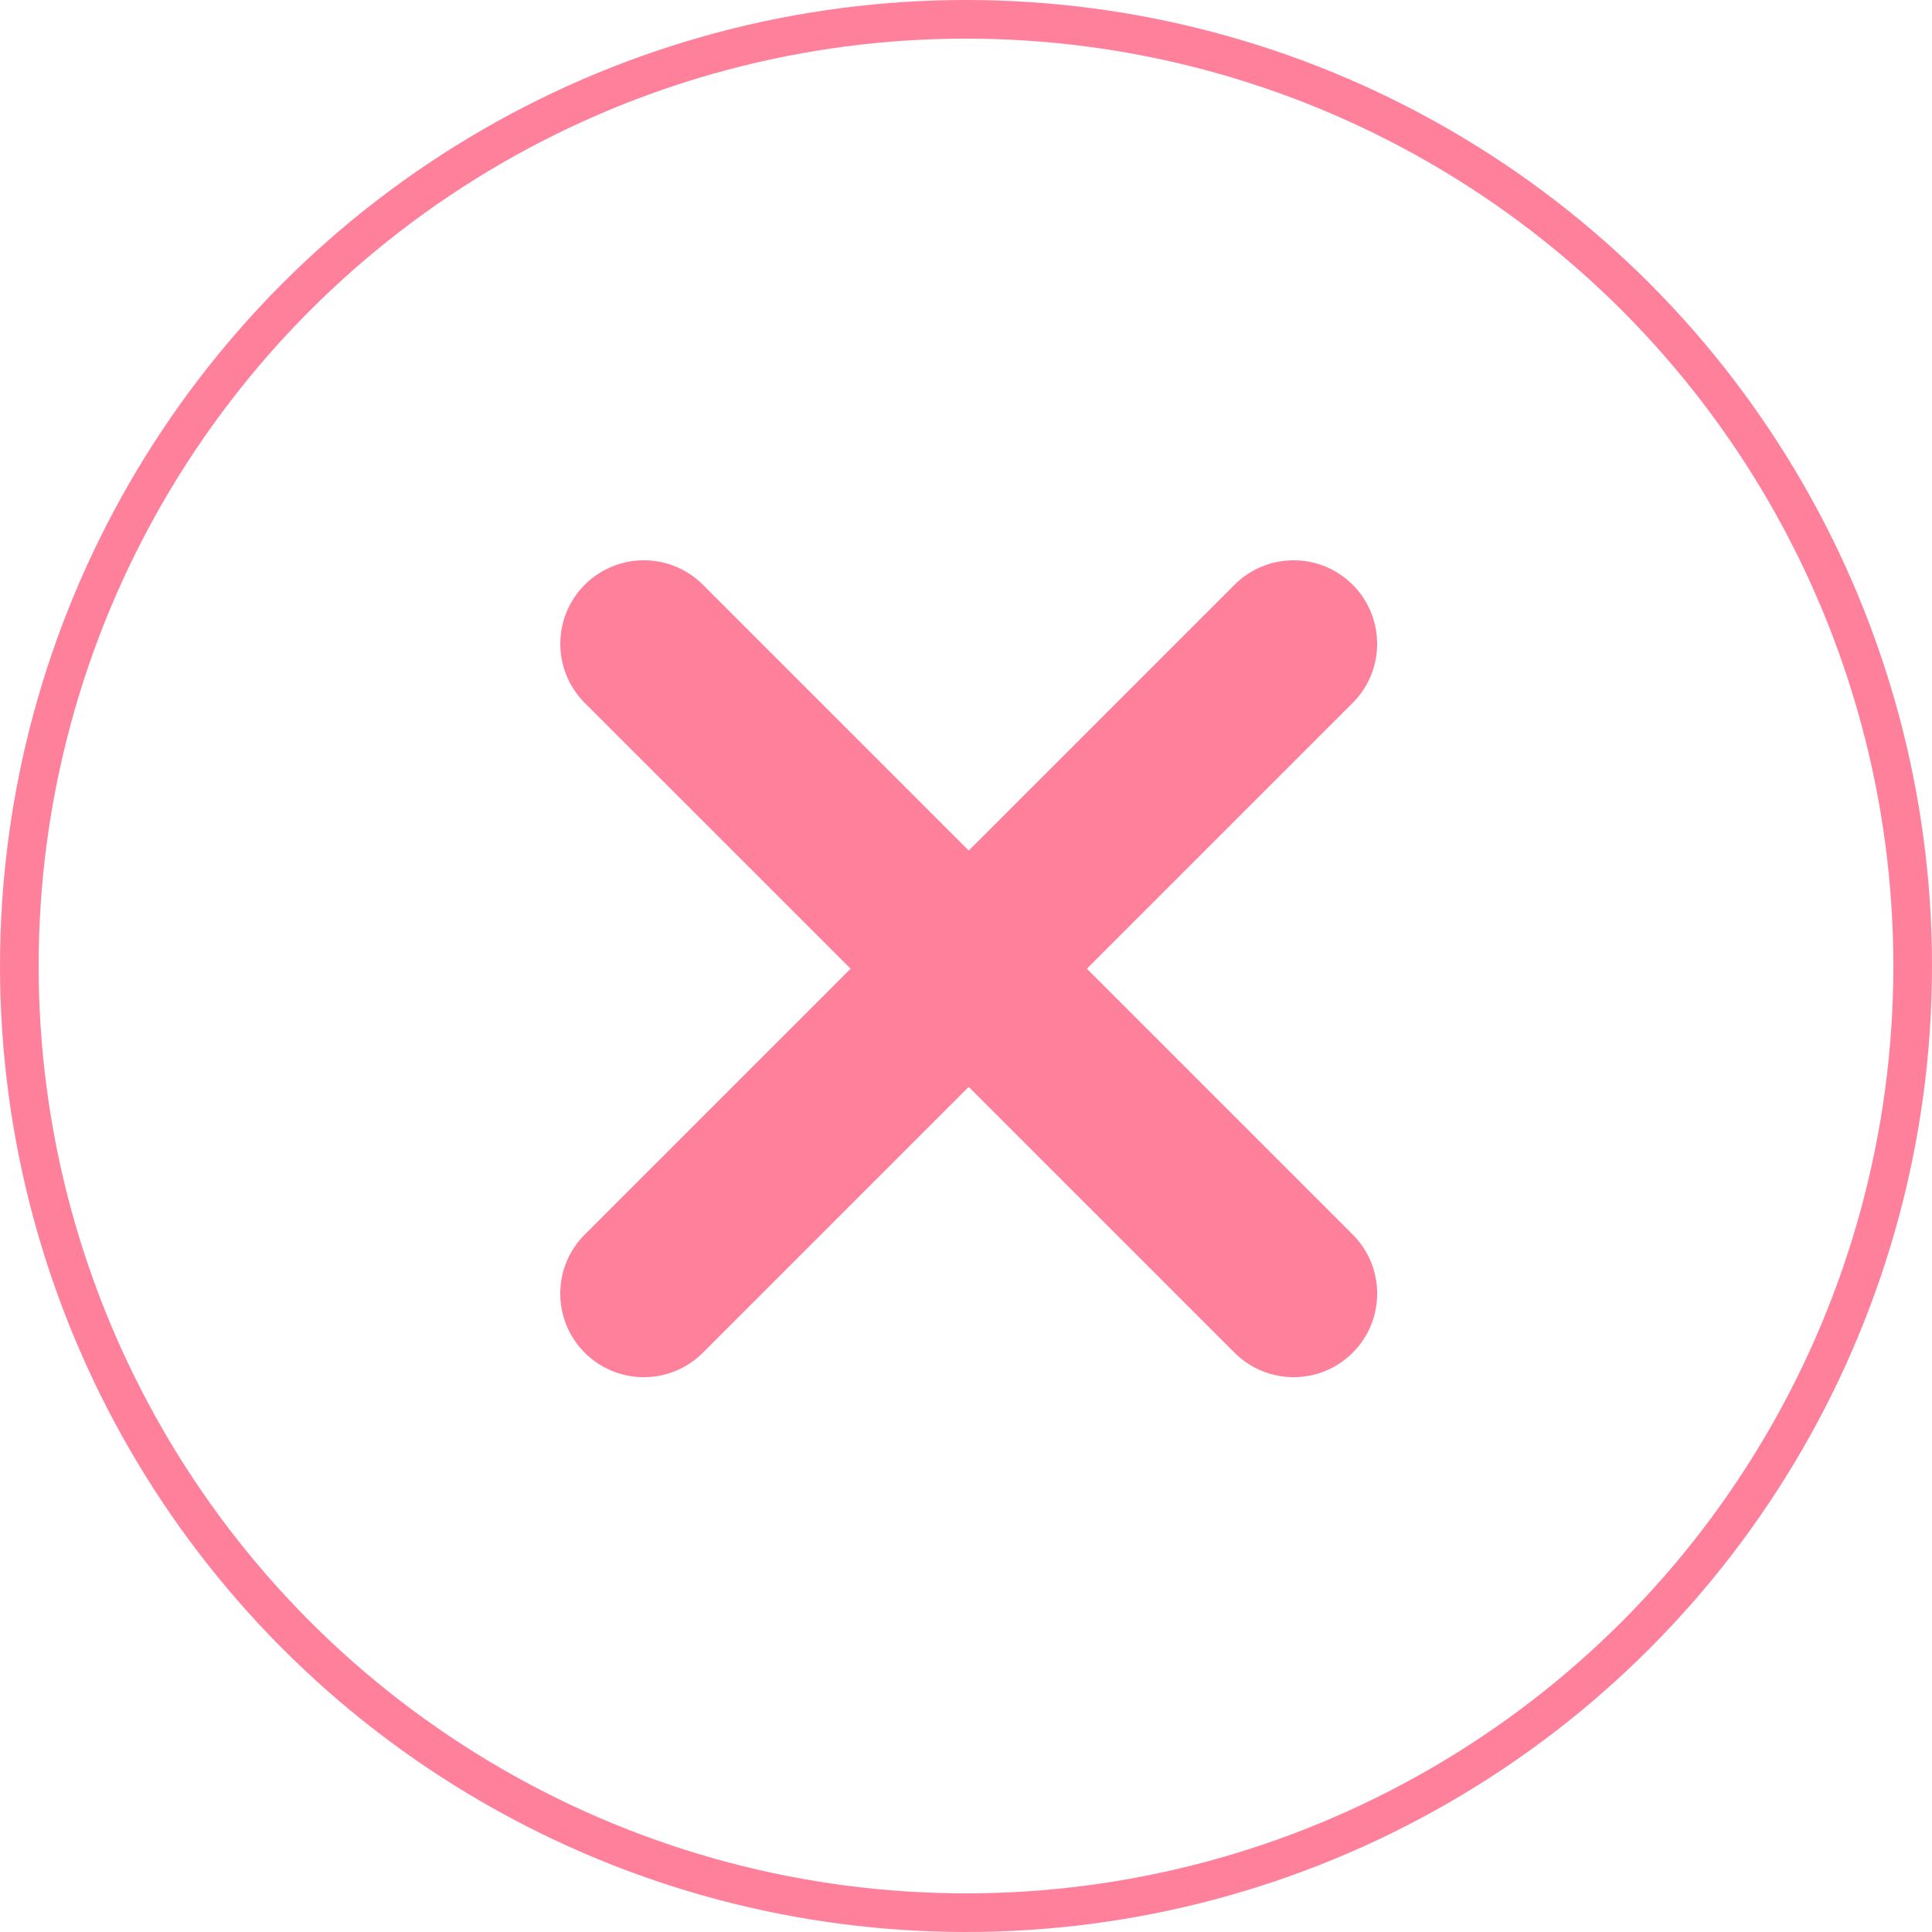
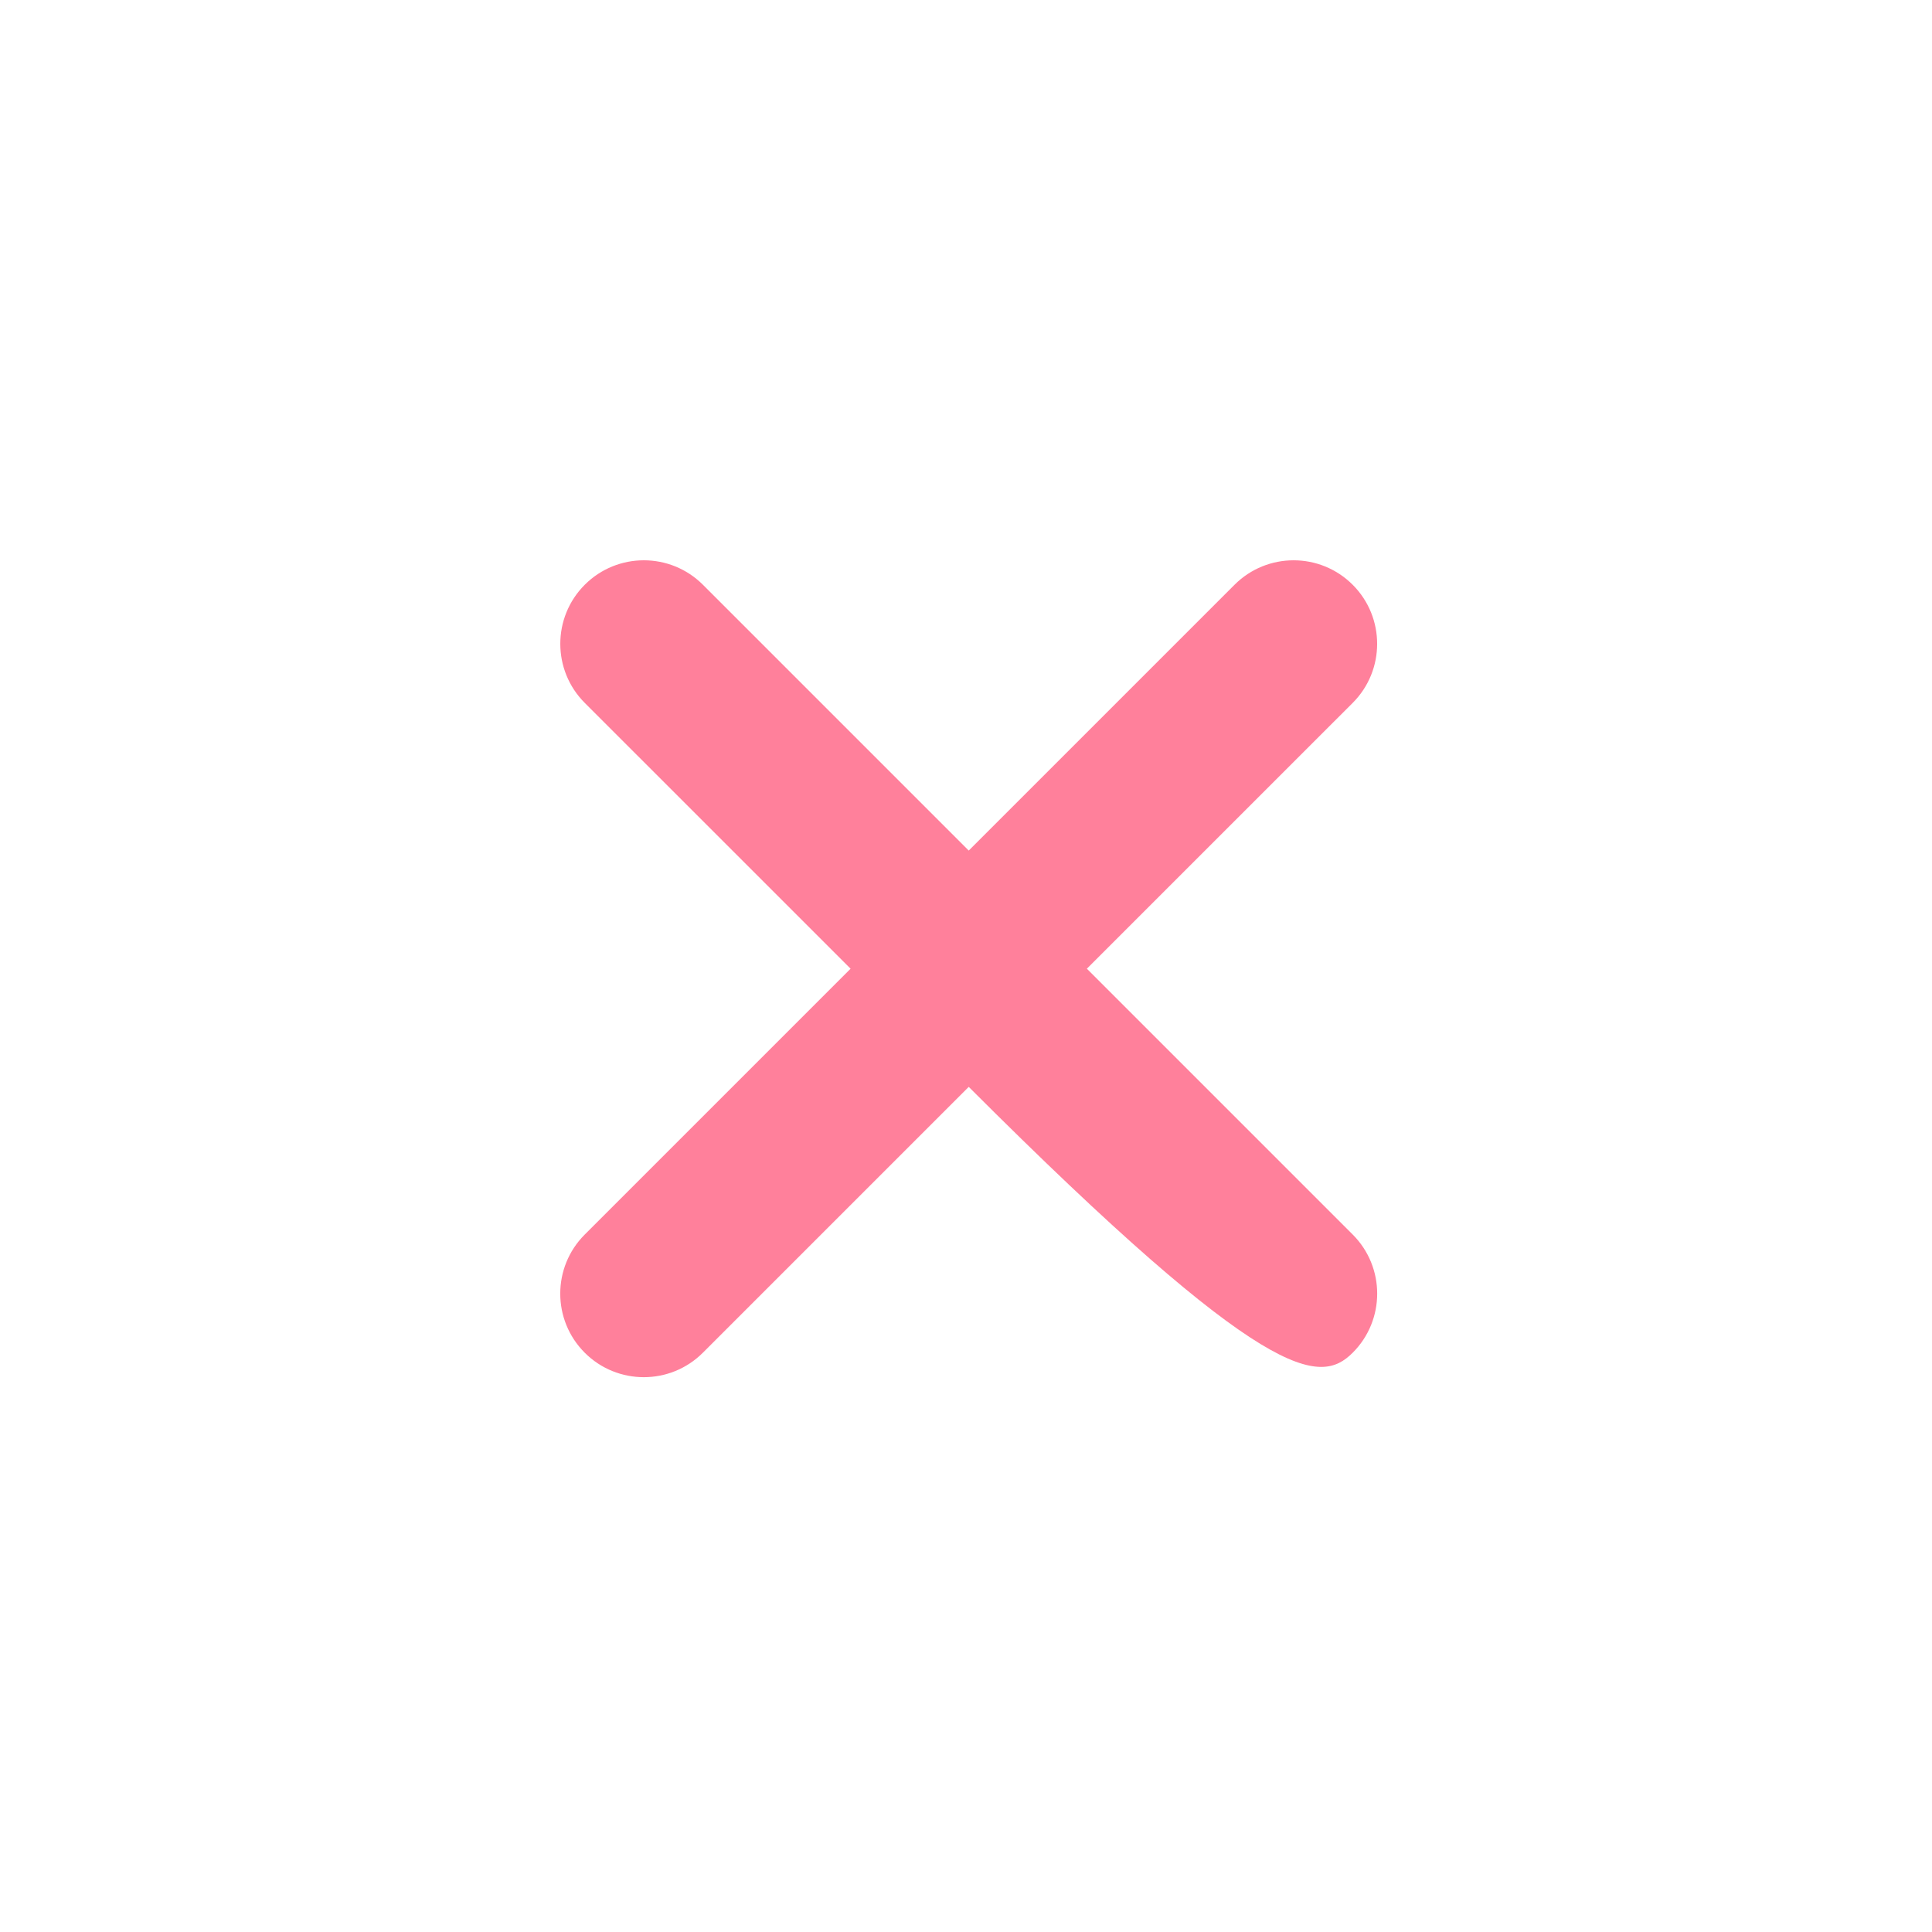
<svg xmlns="http://www.w3.org/2000/svg" width="80" height="80" viewBox="0 0 80 80" fill="none">
-   <circle cx="40" cy="40" r="39.2" fill="white" stroke="#FF809B" stroke-width="1.6" />
  <g filter="url(#filter0_ddii_15496_14352)">
-     <path fill-rule="evenodd" clip-rule="evenodd" d="M56.013 56.013C57.364 54.662 57.364 52.471 56.013 51.12L45.005 40.112L56.012 29.106C57.362 27.755 57.362 25.565 56.012 24.214C54.661 22.863 52.47 22.863 51.119 24.214L40.113 35.22L29.106 24.213C27.755 22.863 25.565 22.863 24.214 24.213C22.863 25.564 22.863 27.755 24.214 29.106L35.221 40.112L24.212 51.121C22.861 52.472 22.861 54.662 24.212 56.013C25.563 57.364 27.754 57.364 29.105 56.013L40.113 45.005L51.121 56.013C52.472 57.364 54.662 57.364 56.013 56.013Z" fill="#FF809B" />
+     <path fill-rule="evenodd" clip-rule="evenodd" d="M56.013 56.013C57.364 54.662 57.364 52.471 56.013 51.12L45.005 40.112L56.012 29.106C57.362 27.755 57.362 25.565 56.012 24.214C54.661 22.863 52.47 22.863 51.119 24.214L40.113 35.22L29.106 24.213C27.755 22.863 25.565 22.863 24.214 24.213C22.863 25.564 22.863 27.755 24.214 29.106L35.221 40.112L24.212 51.121C22.861 52.472 22.861 54.662 24.212 56.013C25.563 57.364 27.754 57.364 29.105 56.013L40.113 45.005C52.472 57.364 54.662 57.364 56.013 56.013Z" fill="#FF809B" />
  </g>
  <defs>
    <filter id="filter0_ddii_15496_14352" x="22.745" y="20.93" width="34.734" height="38.367" filterUnits="userSpaceOnUse" color-interpolation-filters="sRGB">
      <feFlood flood-opacity="0" result="BackgroundImageFix" />
      <feColorMatrix in="SourceAlpha" type="matrix" values="0 0 0 0 0 0 0 0 0 0 0 0 0 0 0 0 0 0 127 0" result="hardAlpha" />
      <feOffset dy="0.908" />
      <feGaussianBlur stdDeviation="0.227" />
      <feColorMatrix type="matrix" values="0 0 0 0 1 0 0 0 0 1 0 0 0 0 1 0 0 0 1 0" />
      <feBlend mode="normal" in2="BackgroundImageFix" result="effect1_dropShadow_15496_14352" />
      <feColorMatrix in="SourceAlpha" type="matrix" values="0 0 0 0 0 0 0 0 0 0 0 0 0 0 0 0 0 0 127 0" result="hardAlpha" />
      <feOffset dy="-0.908" />
      <feGaussianBlur stdDeviation="0.227" />
      <feColorMatrix type="matrix" values="0 0 0 0 0 0 0 0 0 0 0 0 0 0 0 0 0 0 0.08 0" />
      <feBlend mode="normal" in2="effect1_dropShadow_15496_14352" result="effect2_dropShadow_15496_14352" />
      <feBlend mode="normal" in="SourceGraphic" in2="effect2_dropShadow_15496_14352" result="shape" />
      <feColorMatrix in="SourceAlpha" type="matrix" values="0 0 0 0 0 0 0 0 0 0 0 0 0 0 0 0 0 0 127 0" result="hardAlpha" />
      <feOffset dy="2.27" />
      <feGaussianBlur stdDeviation="1.135" />
      <feComposite in2="hardAlpha" operator="arithmetic" k2="-1" k3="1" />
      <feColorMatrix type="matrix" values="0 0 0 0 0.871 0 0 0 0 0.327 0 0 0 0 0.442 0 0 0 0.5 0" />
      <feBlend mode="normal" in2="shape" result="effect3_innerShadow_15496_14352" />
      <feColorMatrix in="SourceAlpha" type="matrix" values="0 0 0 0 0 0 0 0 0 0 0 0 0 0 0 0 0 0 127 0" result="hardAlpha" />
      <feOffset dy="-2.27" />
      <feGaussianBlur stdDeviation="1.135" />
      <feComposite in2="hardAlpha" operator="arithmetic" k2="-1" k3="1" />
      <feColorMatrix type="matrix" values="0 0 0 0 1 0 0 0 0 0.662 0 0 0 0 0.734 0 0 0 0.5 0" />
      <feBlend mode="normal" in2="effect3_innerShadow_15496_14352" result="effect4_innerShadow_15496_14352" />
    </filter>
  </defs>
</svg>